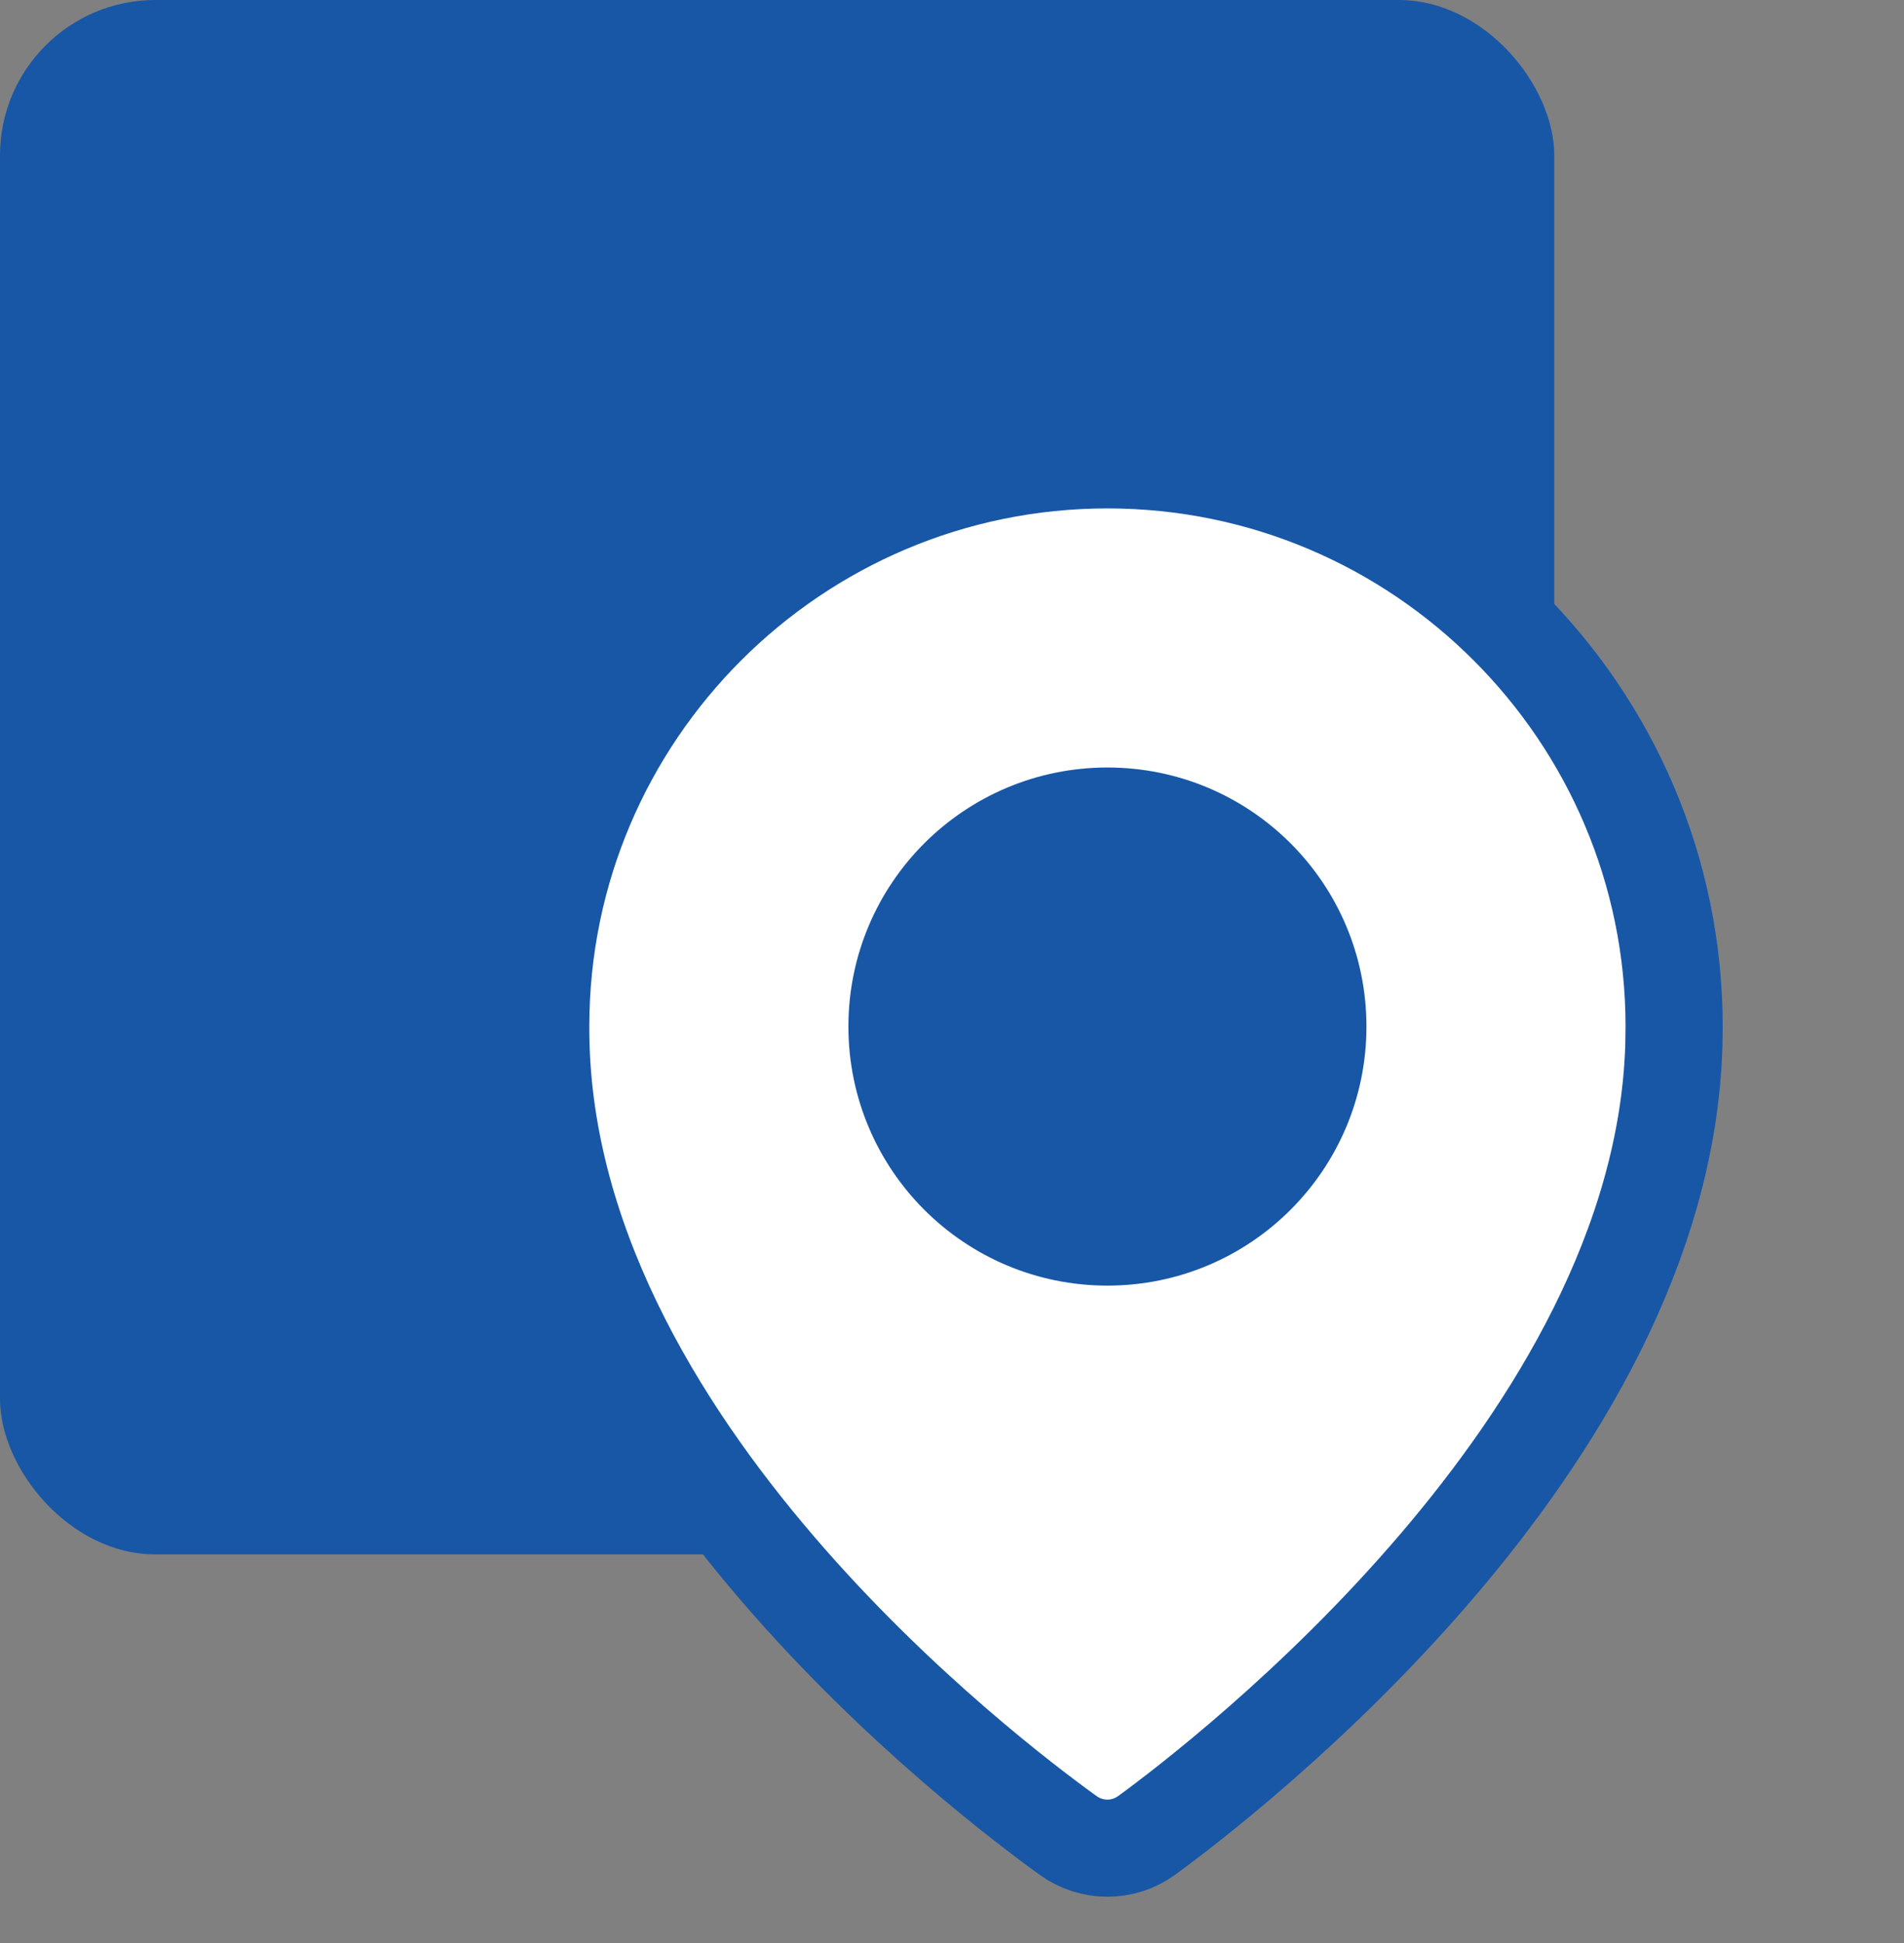
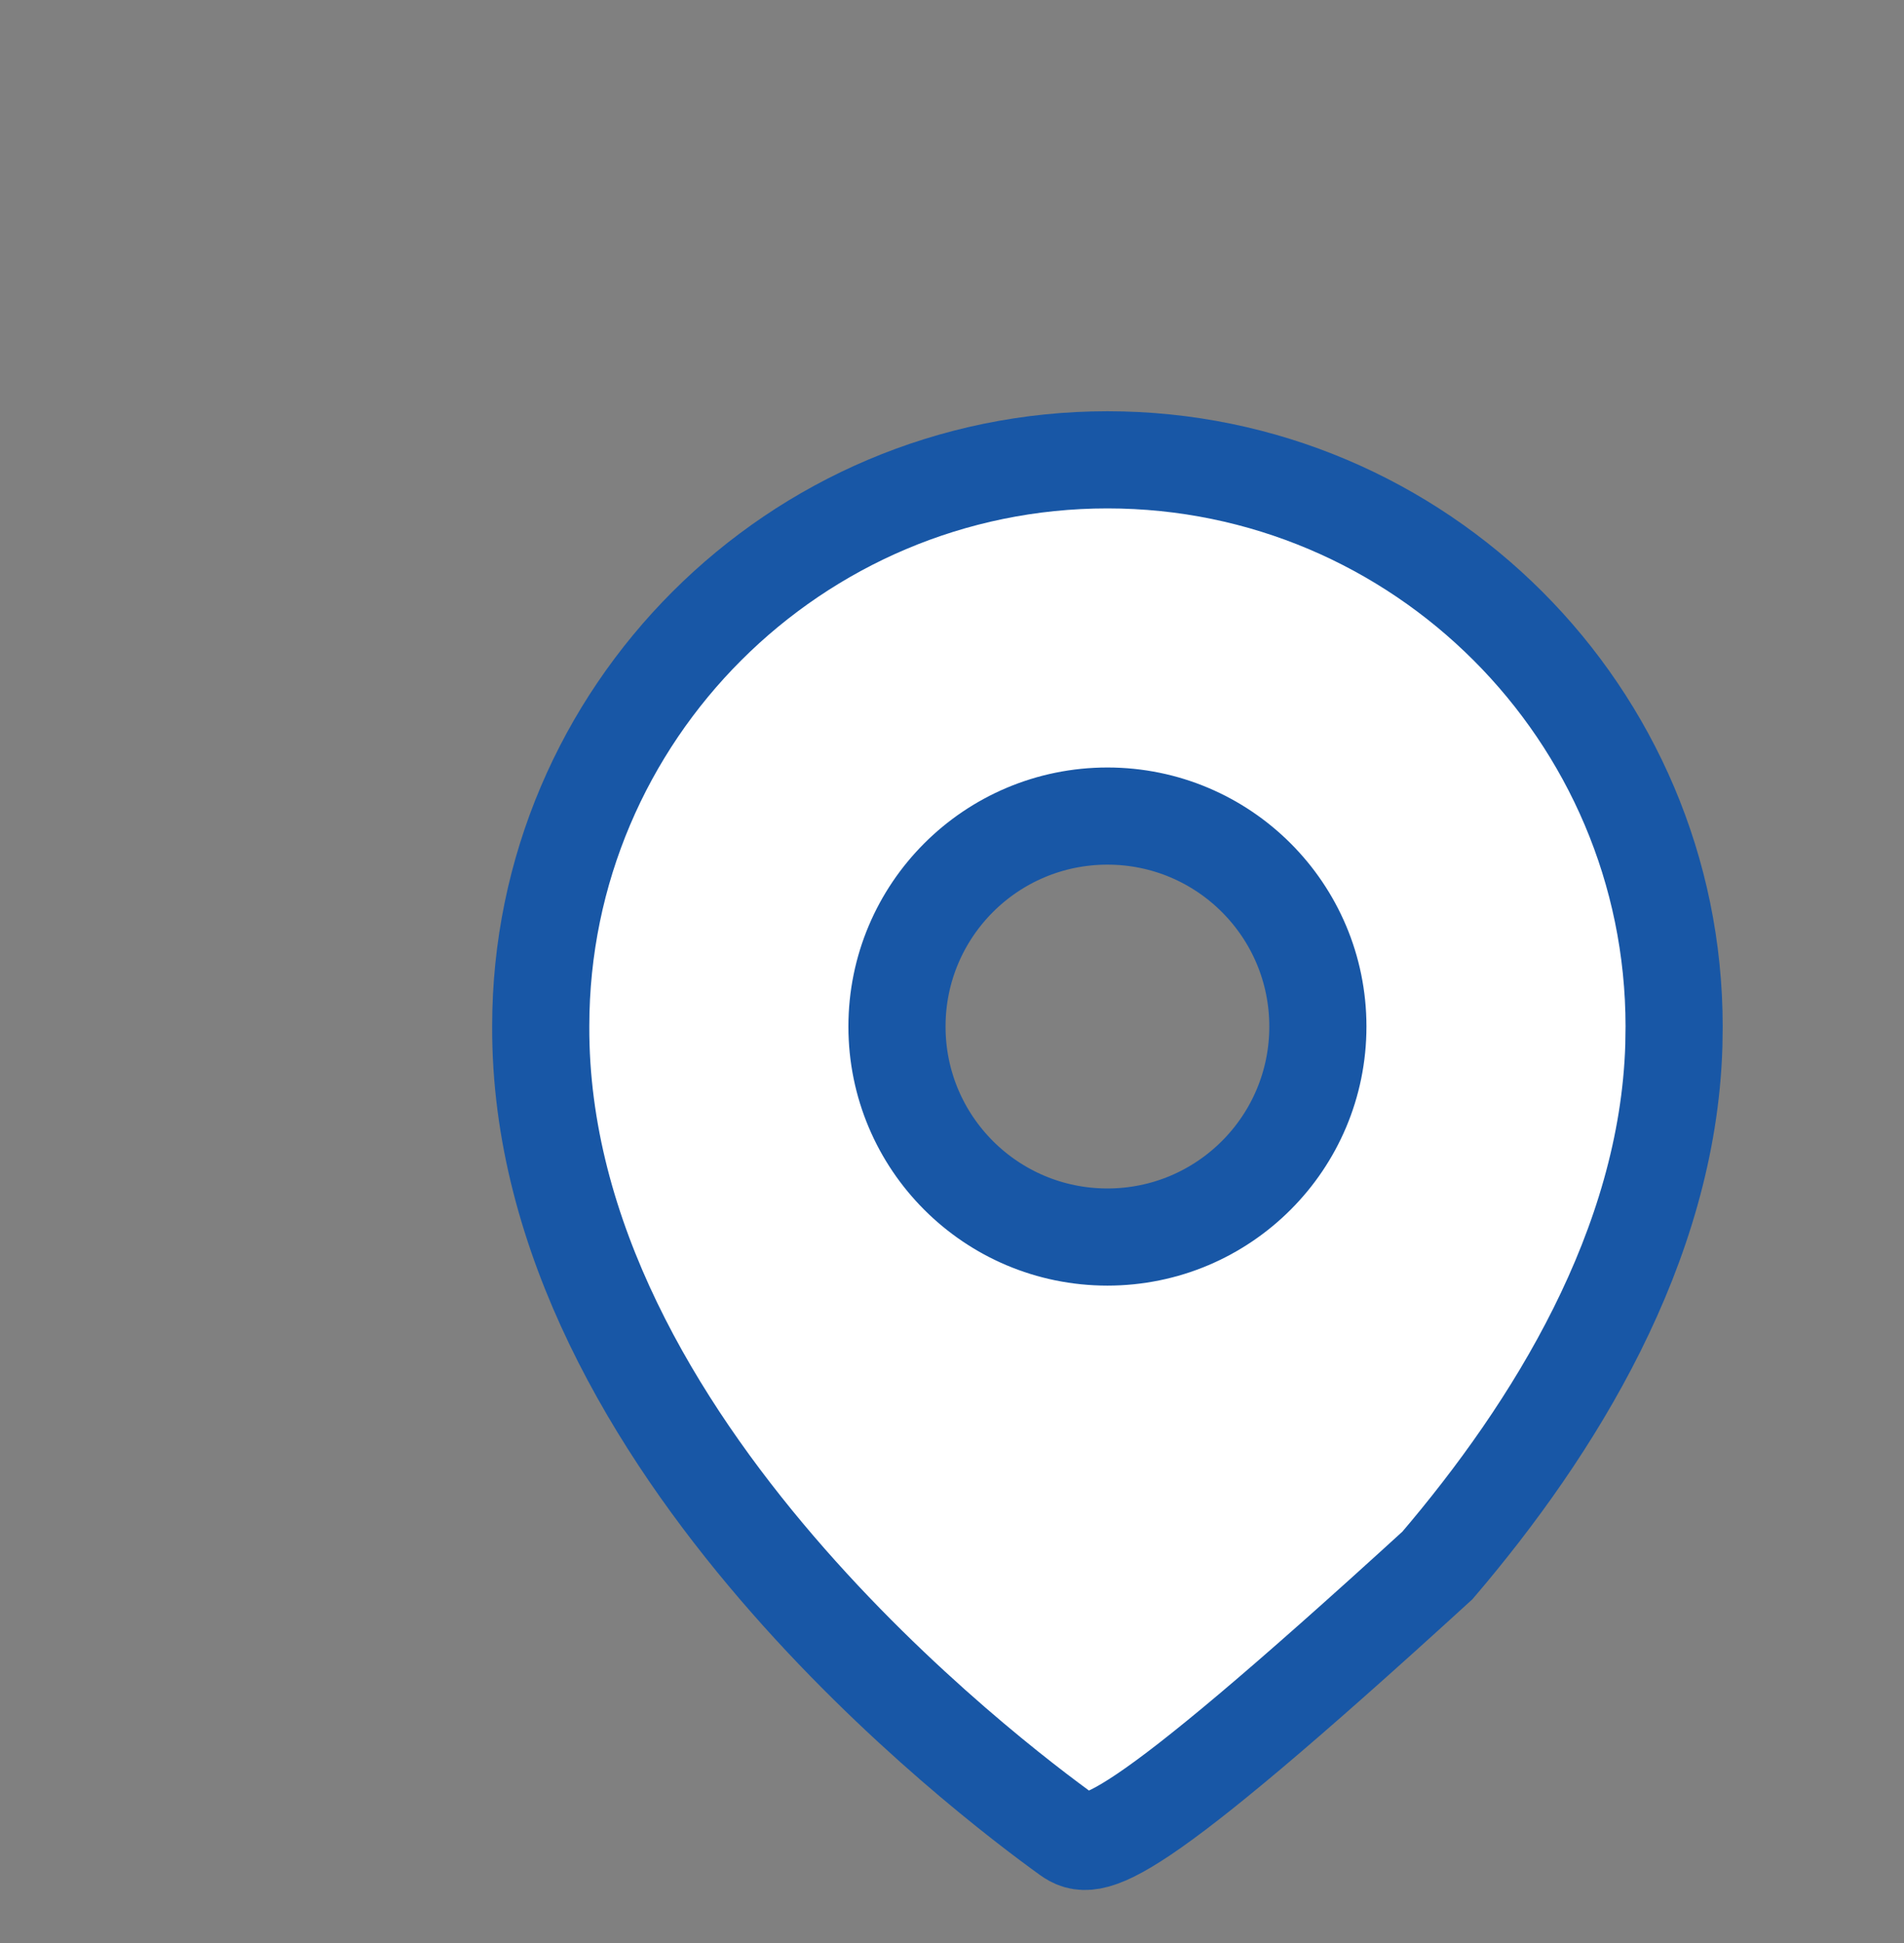
<svg xmlns="http://www.w3.org/2000/svg" fill="none" height="100%" overflow="visible" preserveAspectRatio="none" style="display: block;" viewBox="0 0 49 50" width="100%">
  <rect x="0" y="0" width="49" height="50" fill="#808080" stroke="none" />
  <g id="Frame 3">
-     <rect fill="#1857A6" height="40" rx="4" width="40" />
    <g id="bxs:map">
-       <path d="M28.5 11.833C36.54 11.833 43.081 18.372 43.084 26.412L43.077 26.912C42.918 32.076 39.987 36.775 36.993 40.283C33.874 43.935 30.513 46.498 29.516 47.226C28.904 47.673 28.093 47.667 27.489 47.232C26.469 46.497 23.105 43.974 19.99 40.34C16.898 36.734 13.892 31.848 13.916 26.403C13.919 18.371 20.46 11.834 28.5 11.833ZM28.5 21C25.507 21.001 23.084 23.424 23.084 26.416C23.084 29.409 25.507 31.833 28.5 31.833C31.492 31.833 33.916 29.409 33.916 26.416C33.916 23.424 31.492 21 28.5 21Z" fill="white" id="Vector" stroke="#1857A6" stroke-width="2.5" />
+       <path d="M28.5 11.833C36.54 11.833 43.081 18.372 43.084 26.412L43.077 26.912C42.918 32.076 39.987 36.775 36.993 40.283C28.904 47.673 28.093 47.667 27.489 47.232C26.469 46.497 23.105 43.974 19.99 40.34C16.898 36.734 13.892 31.848 13.916 26.403C13.919 18.371 20.46 11.834 28.5 11.833ZM28.5 21C25.507 21.001 23.084 23.424 23.084 26.416C23.084 29.409 25.507 31.833 28.5 31.833C31.492 31.833 33.916 29.409 33.916 26.416C33.916 23.424 31.492 21 28.5 21Z" fill="white" id="Vector" stroke="#1857A6" stroke-width="2.5" />
    </g>
  </g>
</svg>